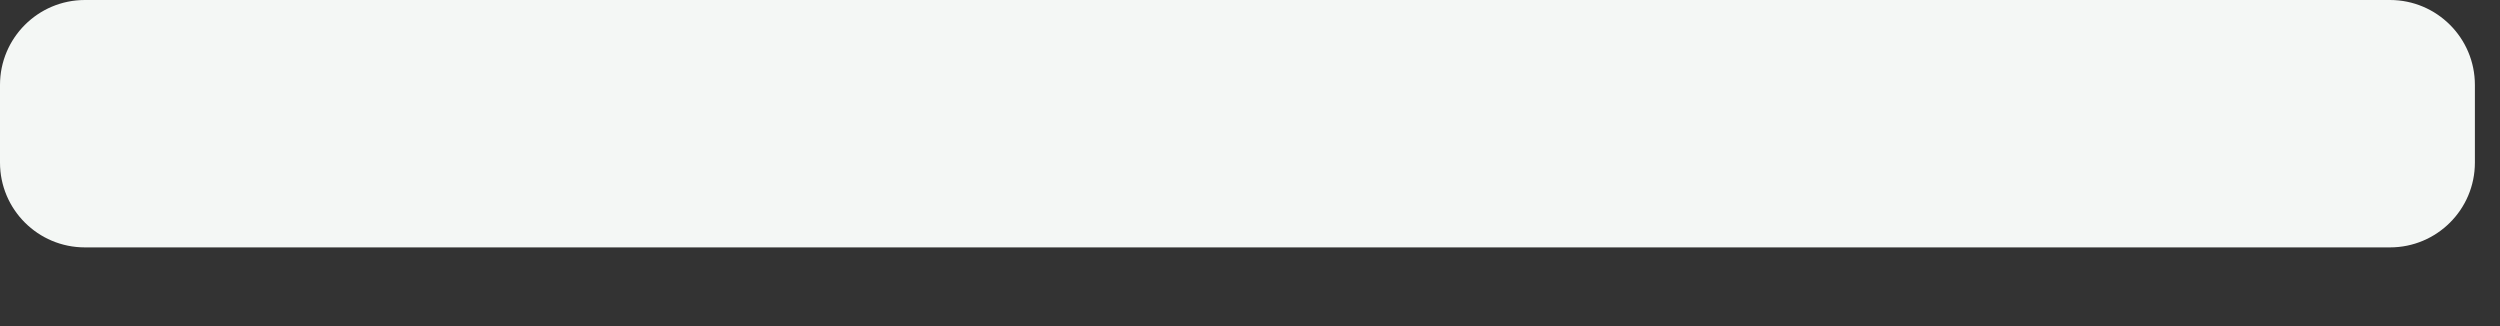
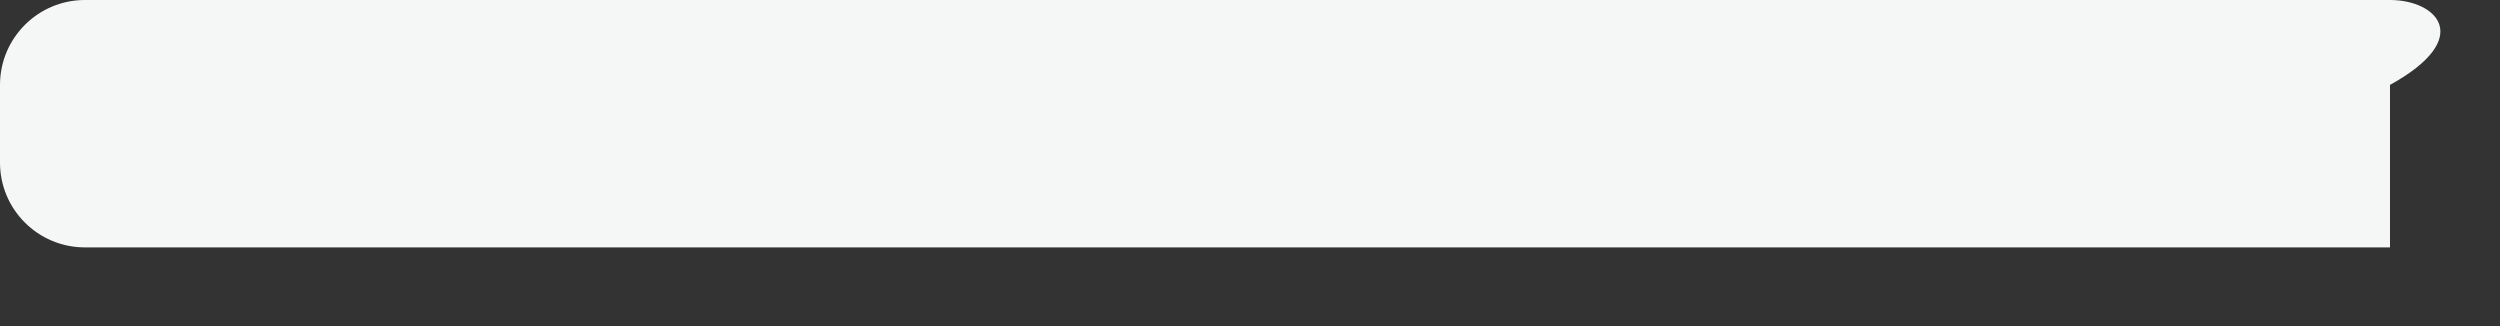
<svg xmlns="http://www.w3.org/2000/svg" fill="none" height="100%" overflow="visible" preserveAspectRatio="none" style="display: block;" viewBox="0 0 23 3" width="100%">
  <rect x="0" y="0" width="23" height="3" fill="#333333" stroke="none" />
-   <path d="M21.988 0H0.781C0.35 0 0 0.35 0 0.781V1.496C0 1.927 0.35 2.276 0.781 2.276H21.988C22.419 2.276 22.769 1.927 22.769 1.496V0.781C22.769 0.35 22.419 0 21.988 0Z" fill="#F4F7F5" id="Vector" />
+   <path d="M21.988 0H0.781C0.35 0 0 0.35 0 0.781V1.496C0 1.927 0.35 2.276 0.781 2.276H21.988V0.781C22.769 0.35 22.419 0 21.988 0Z" fill="#F4F7F5" id="Vector" />
</svg>